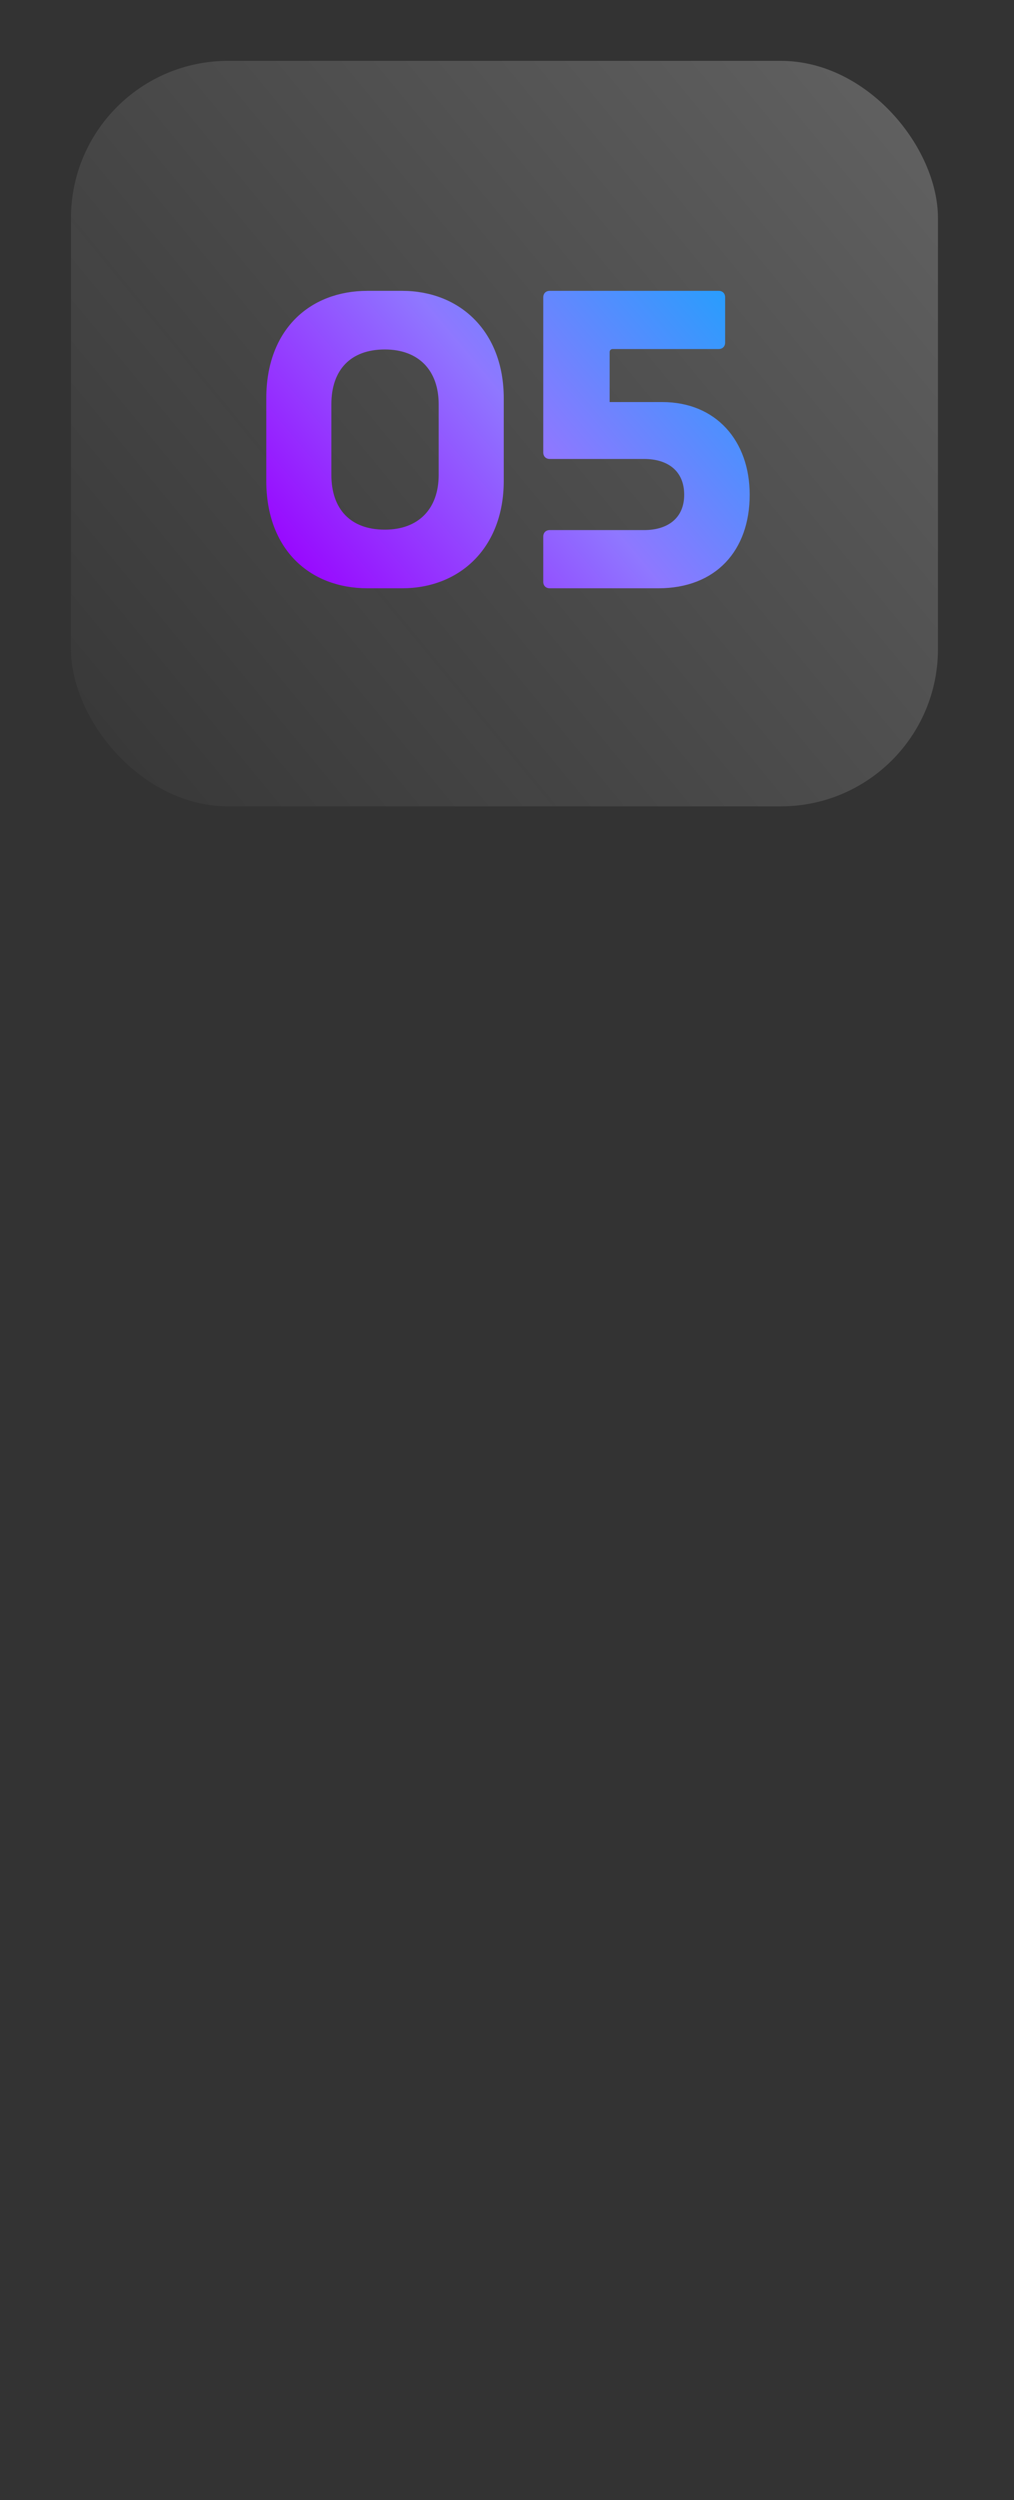
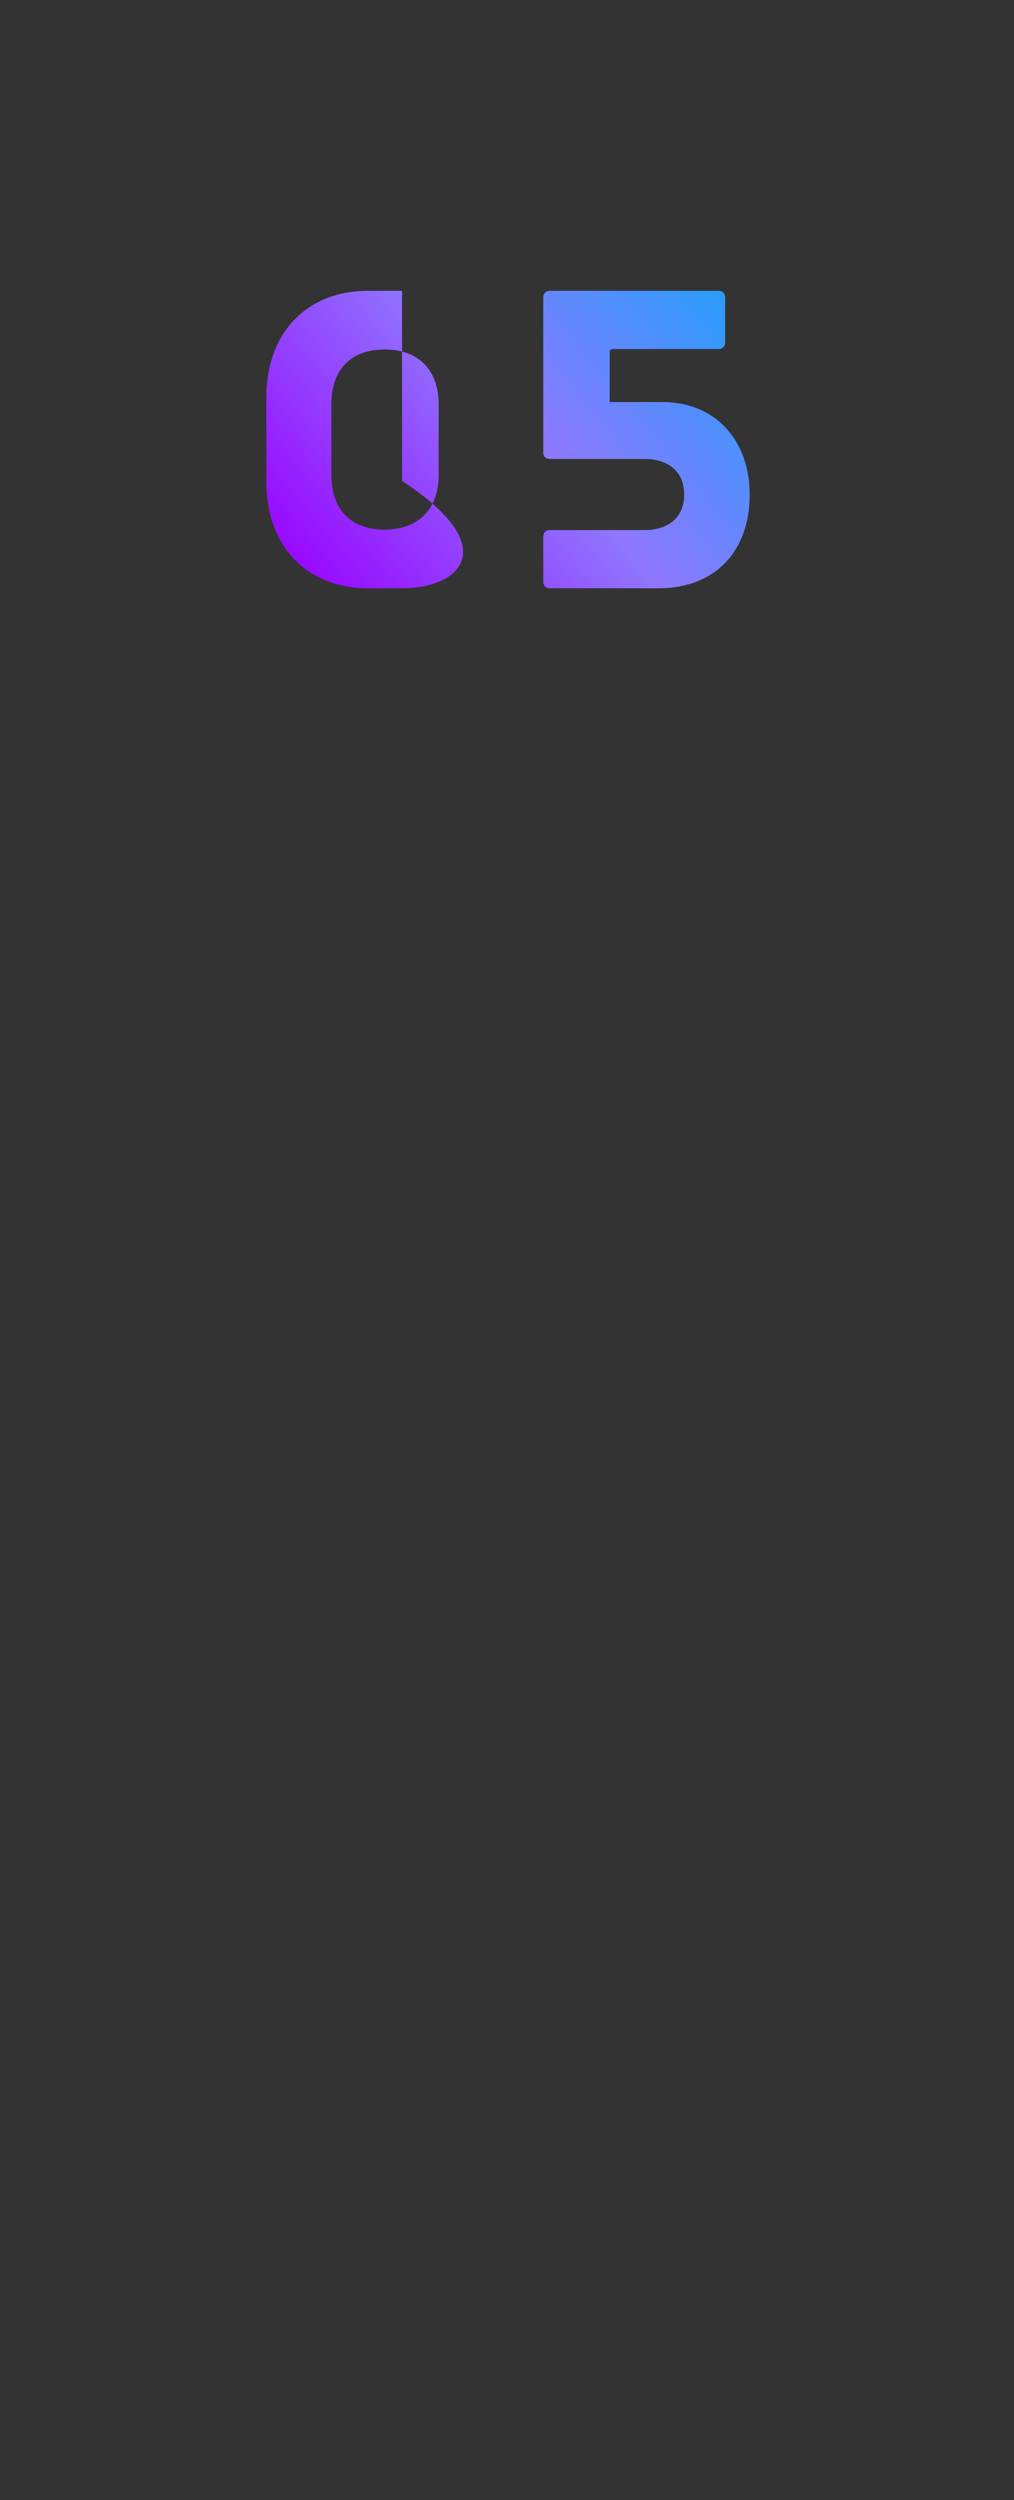
<svg xmlns="http://www.w3.org/2000/svg" width="200" height="493" viewBox="0 0 200 493" fill="none">
  <rect x="0" y="0" width="200" height="493" fill="#333333" stroke="none" />
-   <rect x="14" y="12" width="171" height="147" rx="31" fill="url(#paint0_linear_244_90)" />
-   <path d="M86.524 79.705C86.524 73.075 82.614 68.91 75.899 68.91C69.099 68.91 65.359 72.99 65.359 79.705V93.645C65.359 100.36 69.099 104.44 75.899 104.44C82.614 104.44 86.524 100.275 86.524 93.645V79.705ZM52.524 94.835V78.515C52.524 65.085 61.024 57.35 72.499 57.35H79.299C90.774 57.35 99.359 65.425 99.359 78.515V94.835C99.359 107.925 90.774 116 79.299 116H72.499C61.024 116 52.524 108.265 52.524 94.835ZM143.023 67.55C143.023 68.315 142.513 68.825 141.748 68.825H120.838C120.498 68.825 120.243 69.08 120.243 69.42V79.28H130.613C141.238 79.28 147.868 86.93 147.868 97.555C147.868 108.52 141.238 116 129.848 116H108.428C107.663 116 107.153 115.49 107.153 114.725V105.8C107.153 105.035 107.663 104.525 108.428 104.525H127.043C131.633 104.525 134.948 102.23 134.948 97.555C134.948 92.795 131.633 90.5 127.043 90.5H108.428C107.663 90.5 107.153 89.99 107.153 89.225V58.625C107.153 57.86 107.663 57.35 108.428 57.35H141.748C142.513 57.35 143.023 57.86 143.023 58.625V67.55Z" fill="url(#paint1_linear_244_90)" />
+   <path d="M86.524 79.705C86.524 73.075 82.614 68.91 75.899 68.91C69.099 68.91 65.359 72.99 65.359 79.705V93.645C65.359 100.36 69.099 104.44 75.899 104.44C82.614 104.44 86.524 100.275 86.524 93.645V79.705ZM52.524 94.835V78.515C52.524 65.085 61.024 57.35 72.499 57.35H79.299V94.835C99.359 107.925 90.774 116 79.299 116H72.499C61.024 116 52.524 108.265 52.524 94.835ZM143.023 67.55C143.023 68.315 142.513 68.825 141.748 68.825H120.838C120.498 68.825 120.243 69.08 120.243 69.42V79.28H130.613C141.238 79.28 147.868 86.93 147.868 97.555C147.868 108.52 141.238 116 129.848 116H108.428C107.663 116 107.153 115.49 107.153 114.725V105.8C107.153 105.035 107.663 104.525 108.428 104.525H127.043C131.633 104.525 134.948 102.23 134.948 97.555C134.948 92.795 131.633 90.5 127.043 90.5H108.428C107.663 90.5 107.153 89.99 107.153 89.225V58.625C107.153 57.86 107.663 57.35 108.428 57.35H141.748C142.513 57.35 143.023 57.86 143.023 58.625V67.55Z" fill="url(#paint1_linear_244_90)" />
  <defs>
    <linearGradient id="paint0_linear_244_90" x1="195" y1="12" x2="25" y2="152" gradientUnits="userSpaceOnUse">
      <stop stop-color="white" stop-opacity="0.42" />
      <stop offset="0" stop-color="white" stop-opacity="0.24" />
      <stop offset="1" stop-color="#4D4D4D" stop-opacity="0.22" />
    </linearGradient>
    <linearGradient id="paint1_linear_244_90" x1="150.5" y1="37.5" x2="57" y2="116" gradientUnits="userSpaceOnUse">
      <stop stop-color="#00ACFC" />
      <stop offset="0.535" stop-color="#8E78FF" />
      <stop offset="0.535" stop-color="#8F78FF" />
      <stop offset="1" stop-color="#9900FF" />
    </linearGradient>
  </defs>
</svg>